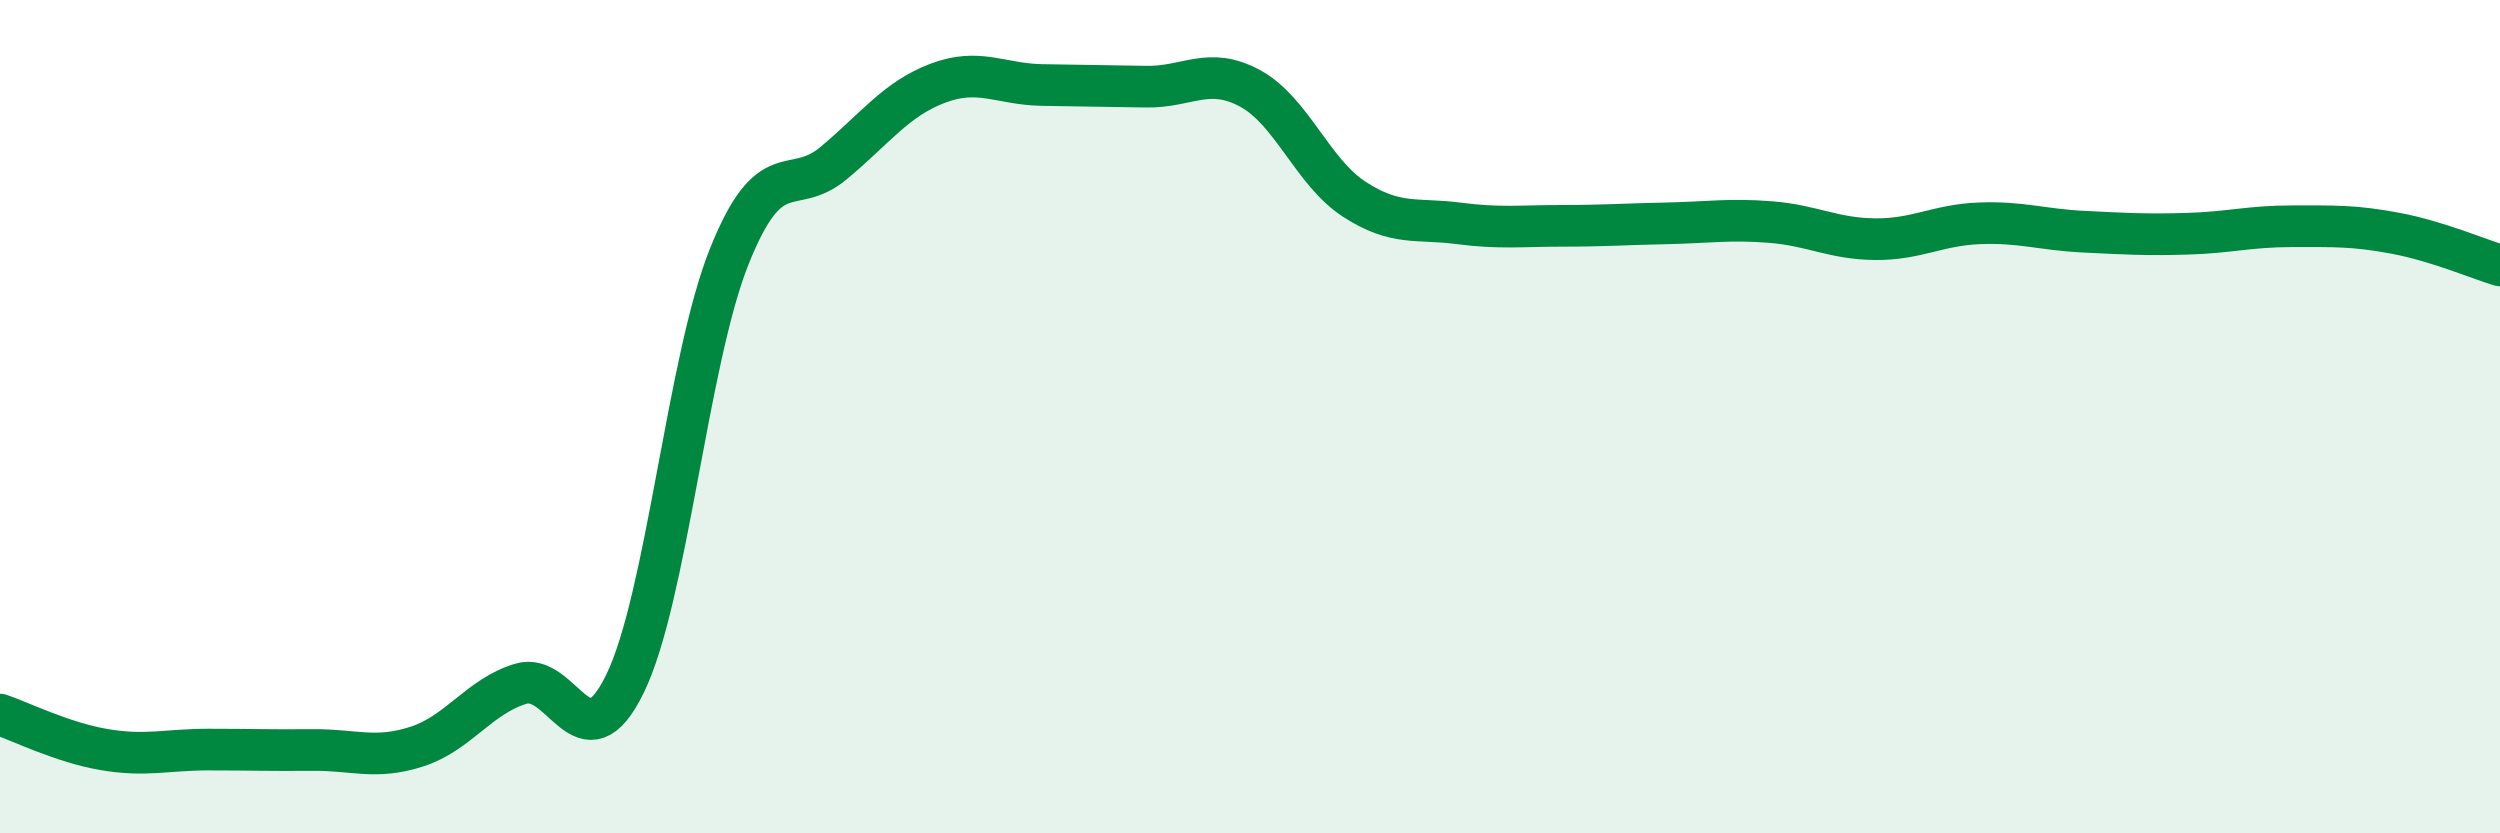
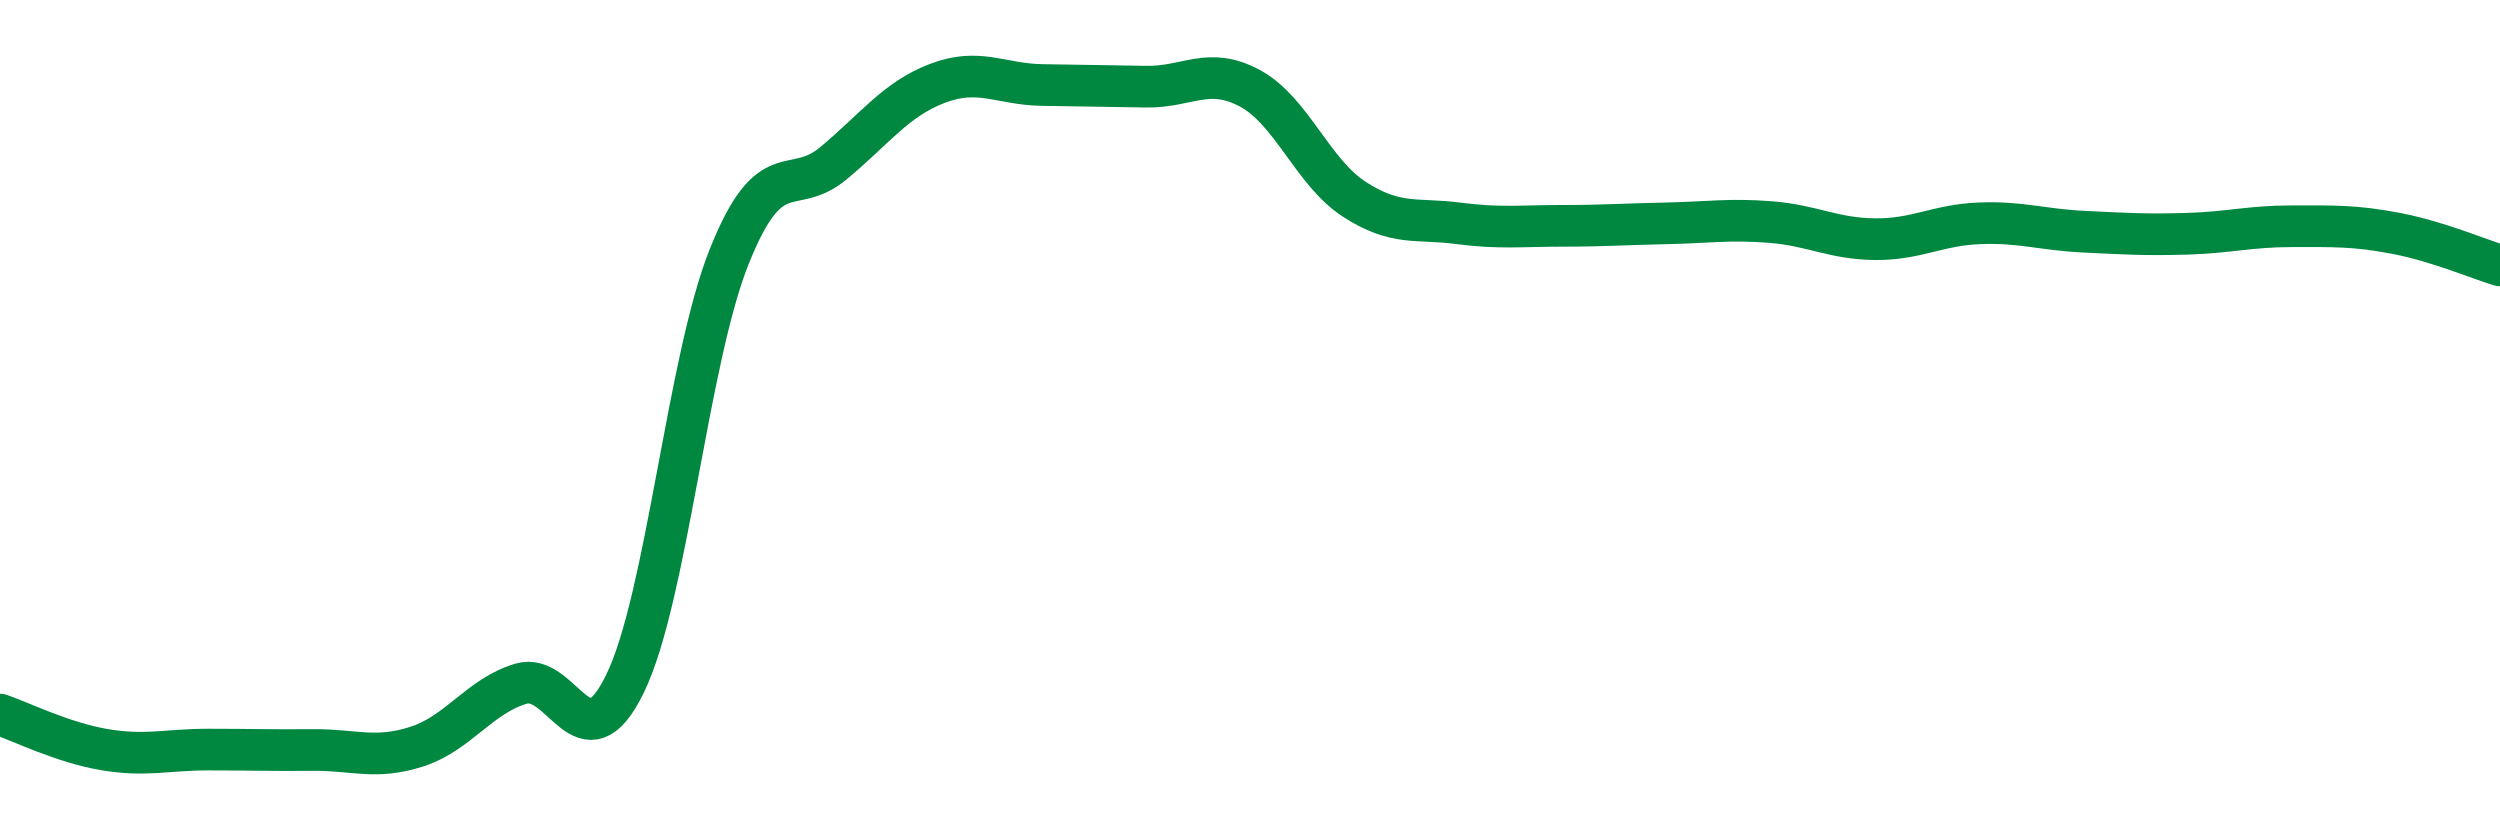
<svg xmlns="http://www.w3.org/2000/svg" width="60" height="20" viewBox="0 0 60 20">
-   <path d="M 0,17.15 C 0.5,17.32 1.5,17.82 2.5,17.99 C 3.5,18.16 4,17.99 5,17.99 C 6,17.99 6.5,18.01 7.5,18 C 8.5,17.99 9,18.24 10,17.92 C 11,17.6 11.5,16.71 12.5,16.41 C 13.5,16.11 14,18.46 15,16.41 C 16,14.36 16.5,8.66 17.5,6.16 C 18.5,3.66 19,4.75 20,3.92 C 21,3.09 21.5,2.38 22.5,2 C 23.5,1.62 24,2.02 25,2.04 C 26,2.06 26.5,2.06 27.5,2.08 C 28.5,2.1 29,1.58 30,2.12 C 31,2.66 31.5,4.13 32.5,4.78 C 33.5,5.43 34,5.23 35,5.36 C 36,5.49 36.5,5.42 37.5,5.42 C 38.5,5.42 39,5.38 40,5.36 C 41,5.34 41.5,5.25 42.5,5.33 C 43.5,5.41 44,5.73 45,5.74 C 46,5.75 46.5,5.4 47.5,5.36 C 48.5,5.32 49,5.51 50,5.56 C 51,5.61 51.5,5.64 52.5,5.61 C 53.5,5.58 54,5.43 55,5.43 C 56,5.43 56.5,5.41 57.5,5.6 C 58.5,5.79 59.5,6.22 60,6.37L60 20L0 20Z" fill="#008740" opacity="0.1" stroke-linecap="round" stroke-linejoin="round" />
  <path d="M 0,17.15 C 0.5,17.32 1.5,17.82 2.5,17.99 C 3.5,18.16 4,17.99 5,17.99 C 6,17.99 6.5,18.01 7.5,18 C 8.5,17.99 9,18.24 10,17.92 C 11,17.6 11.5,16.71 12.5,16.41 C 13.5,16.11 14,18.46 15,16.41 C 16,14.36 16.5,8.66 17.5,6.16 C 18.5,3.66 19,4.75 20,3.92 C 21,3.09 21.5,2.38 22.5,2 C 23.5,1.62 24,2.02 25,2.04 C 26,2.06 26.5,2.06 27.5,2.08 C 28.5,2.1 29,1.58 30,2.12 C 31,2.66 31.5,4.13 32.5,4.78 C 33.5,5.43 34,5.23 35,5.36 C 36,5.49 36.5,5.42 37.5,5.42 C 38.5,5.42 39,5.38 40,5.36 C 41,5.34 41.5,5.25 42.5,5.33 C 43.5,5.41 44,5.73 45,5.74 C 46,5.75 46.5,5.4 47.5,5.36 C 48.5,5.32 49,5.51 50,5.56 C 51,5.61 51.5,5.64 52.5,5.61 C 53.5,5.58 54,5.43 55,5.43 C 56,5.43 56.5,5.41 57.5,5.6 C 58.5,5.79 59.5,6.22 60,6.37" stroke="#008740" stroke-width="1" fill="none" stroke-linecap="round" stroke-linejoin="round" />
</svg>